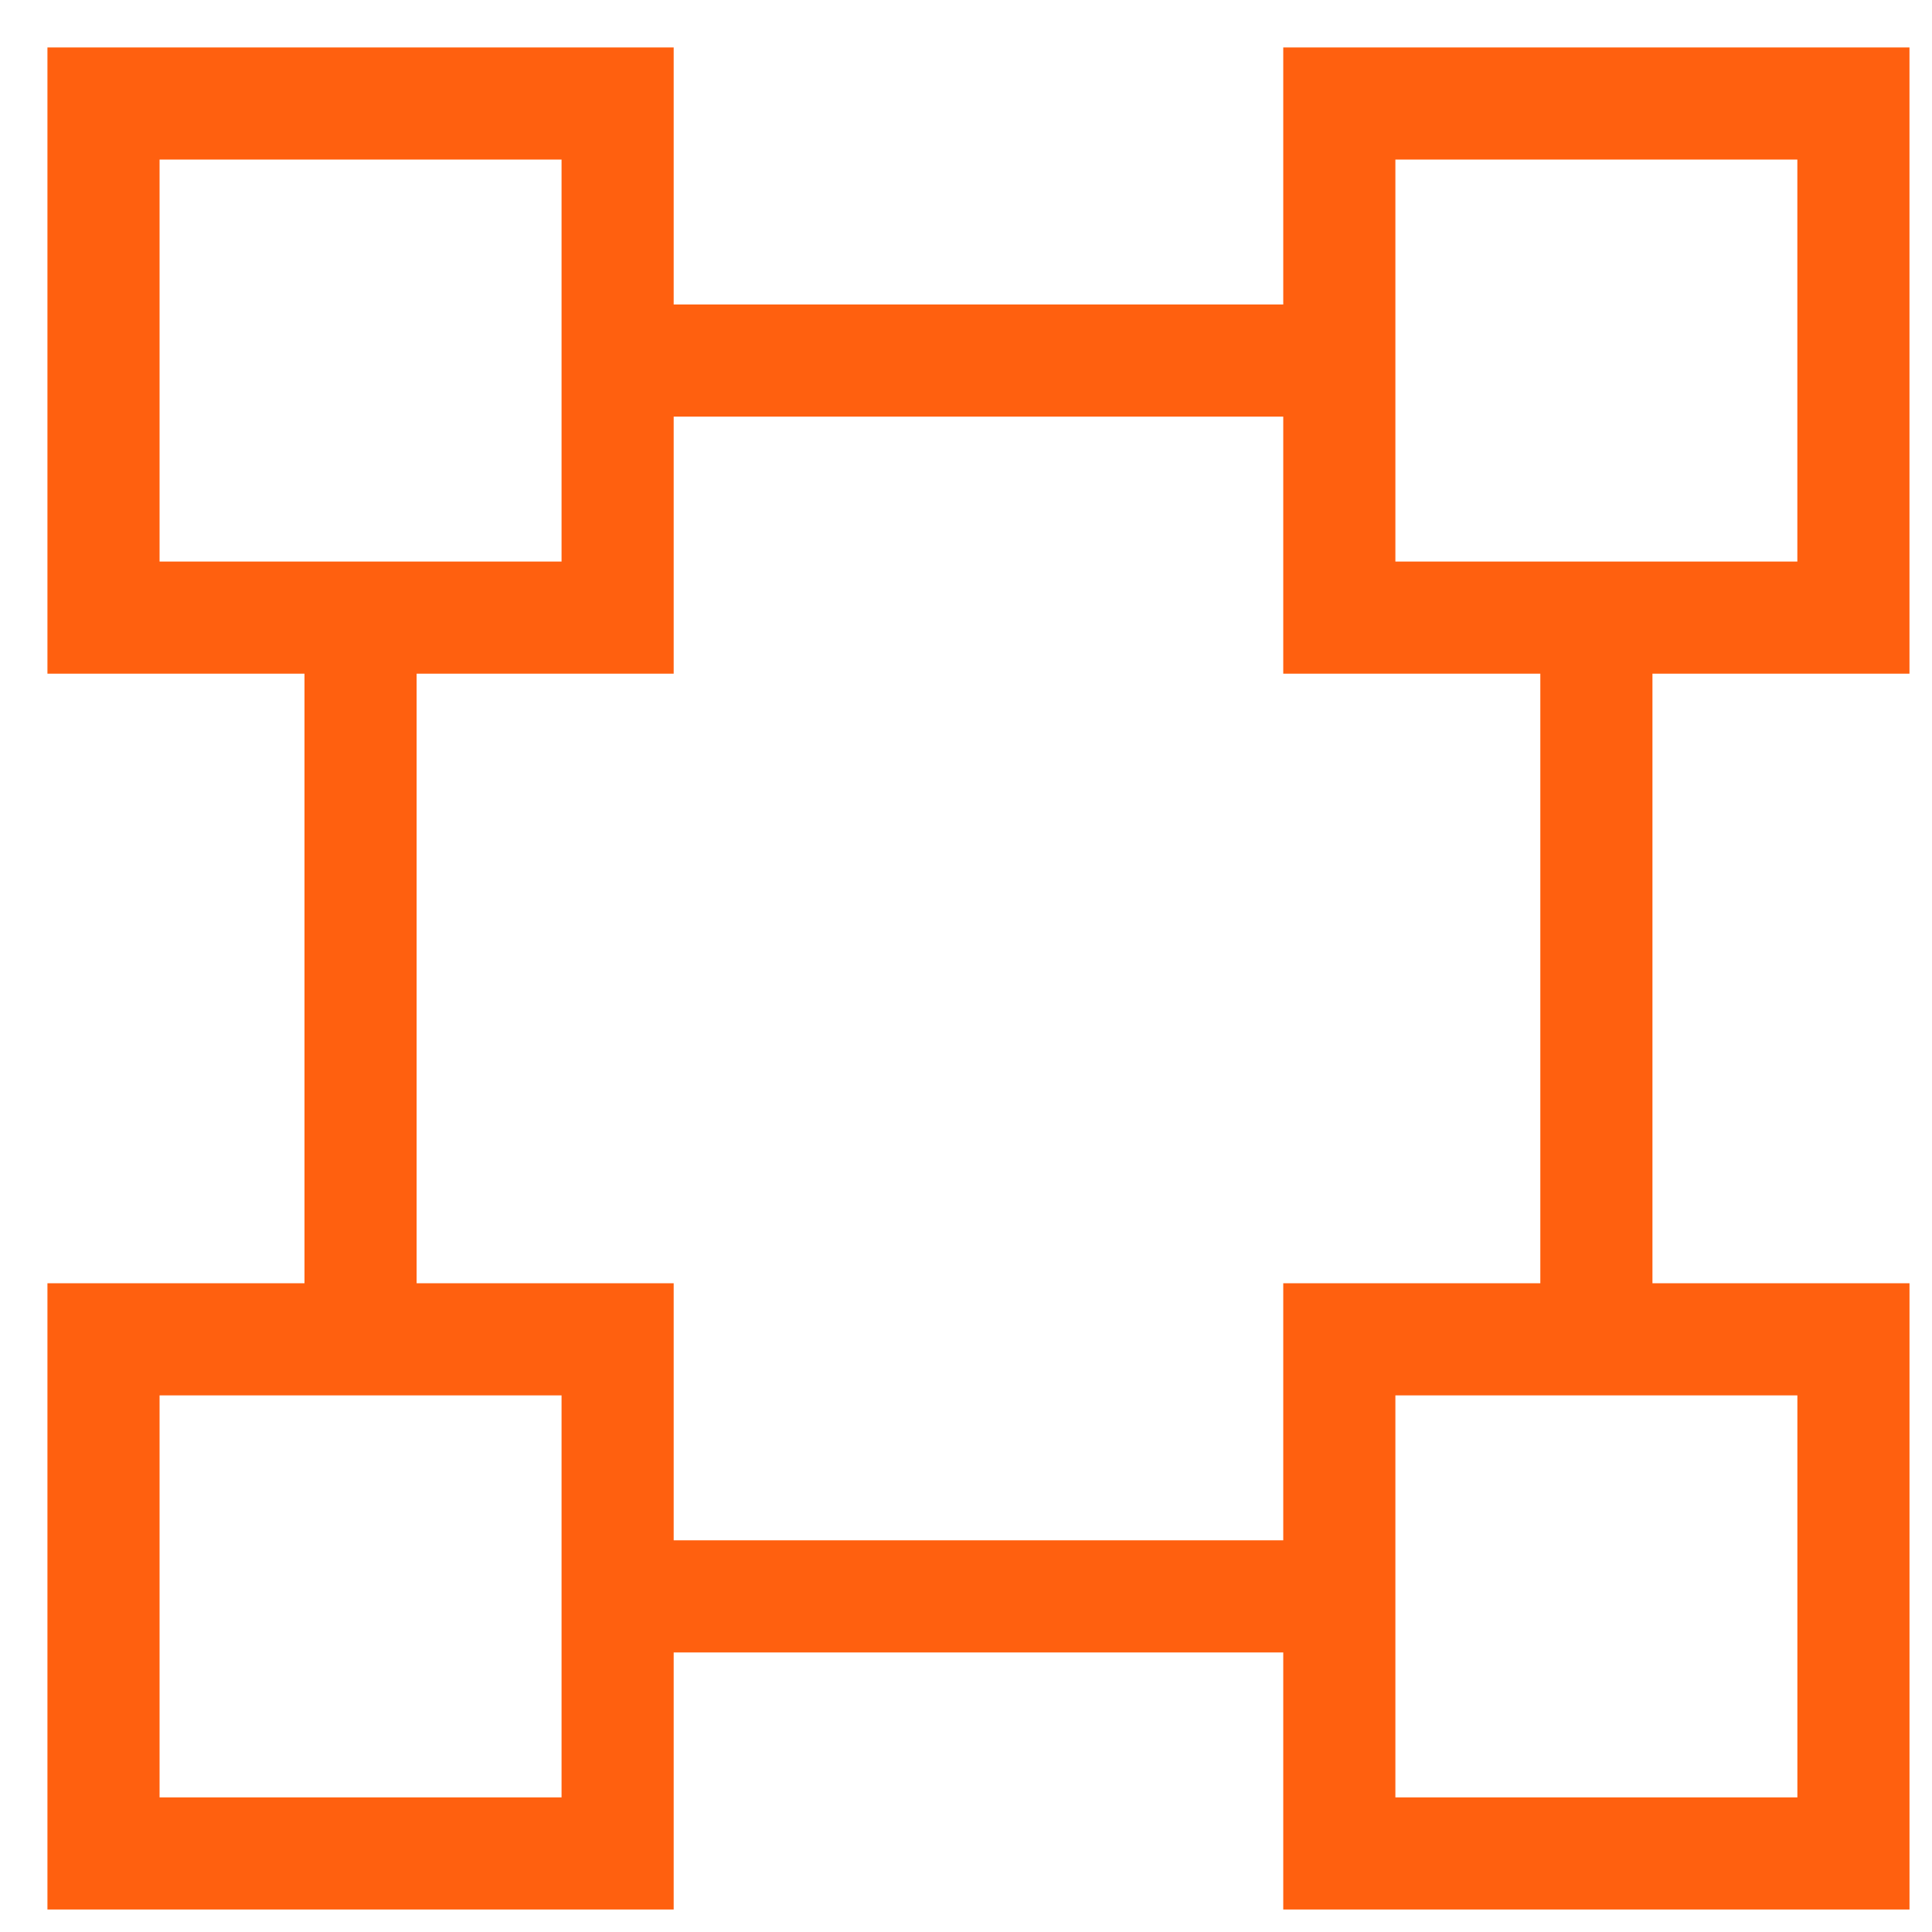
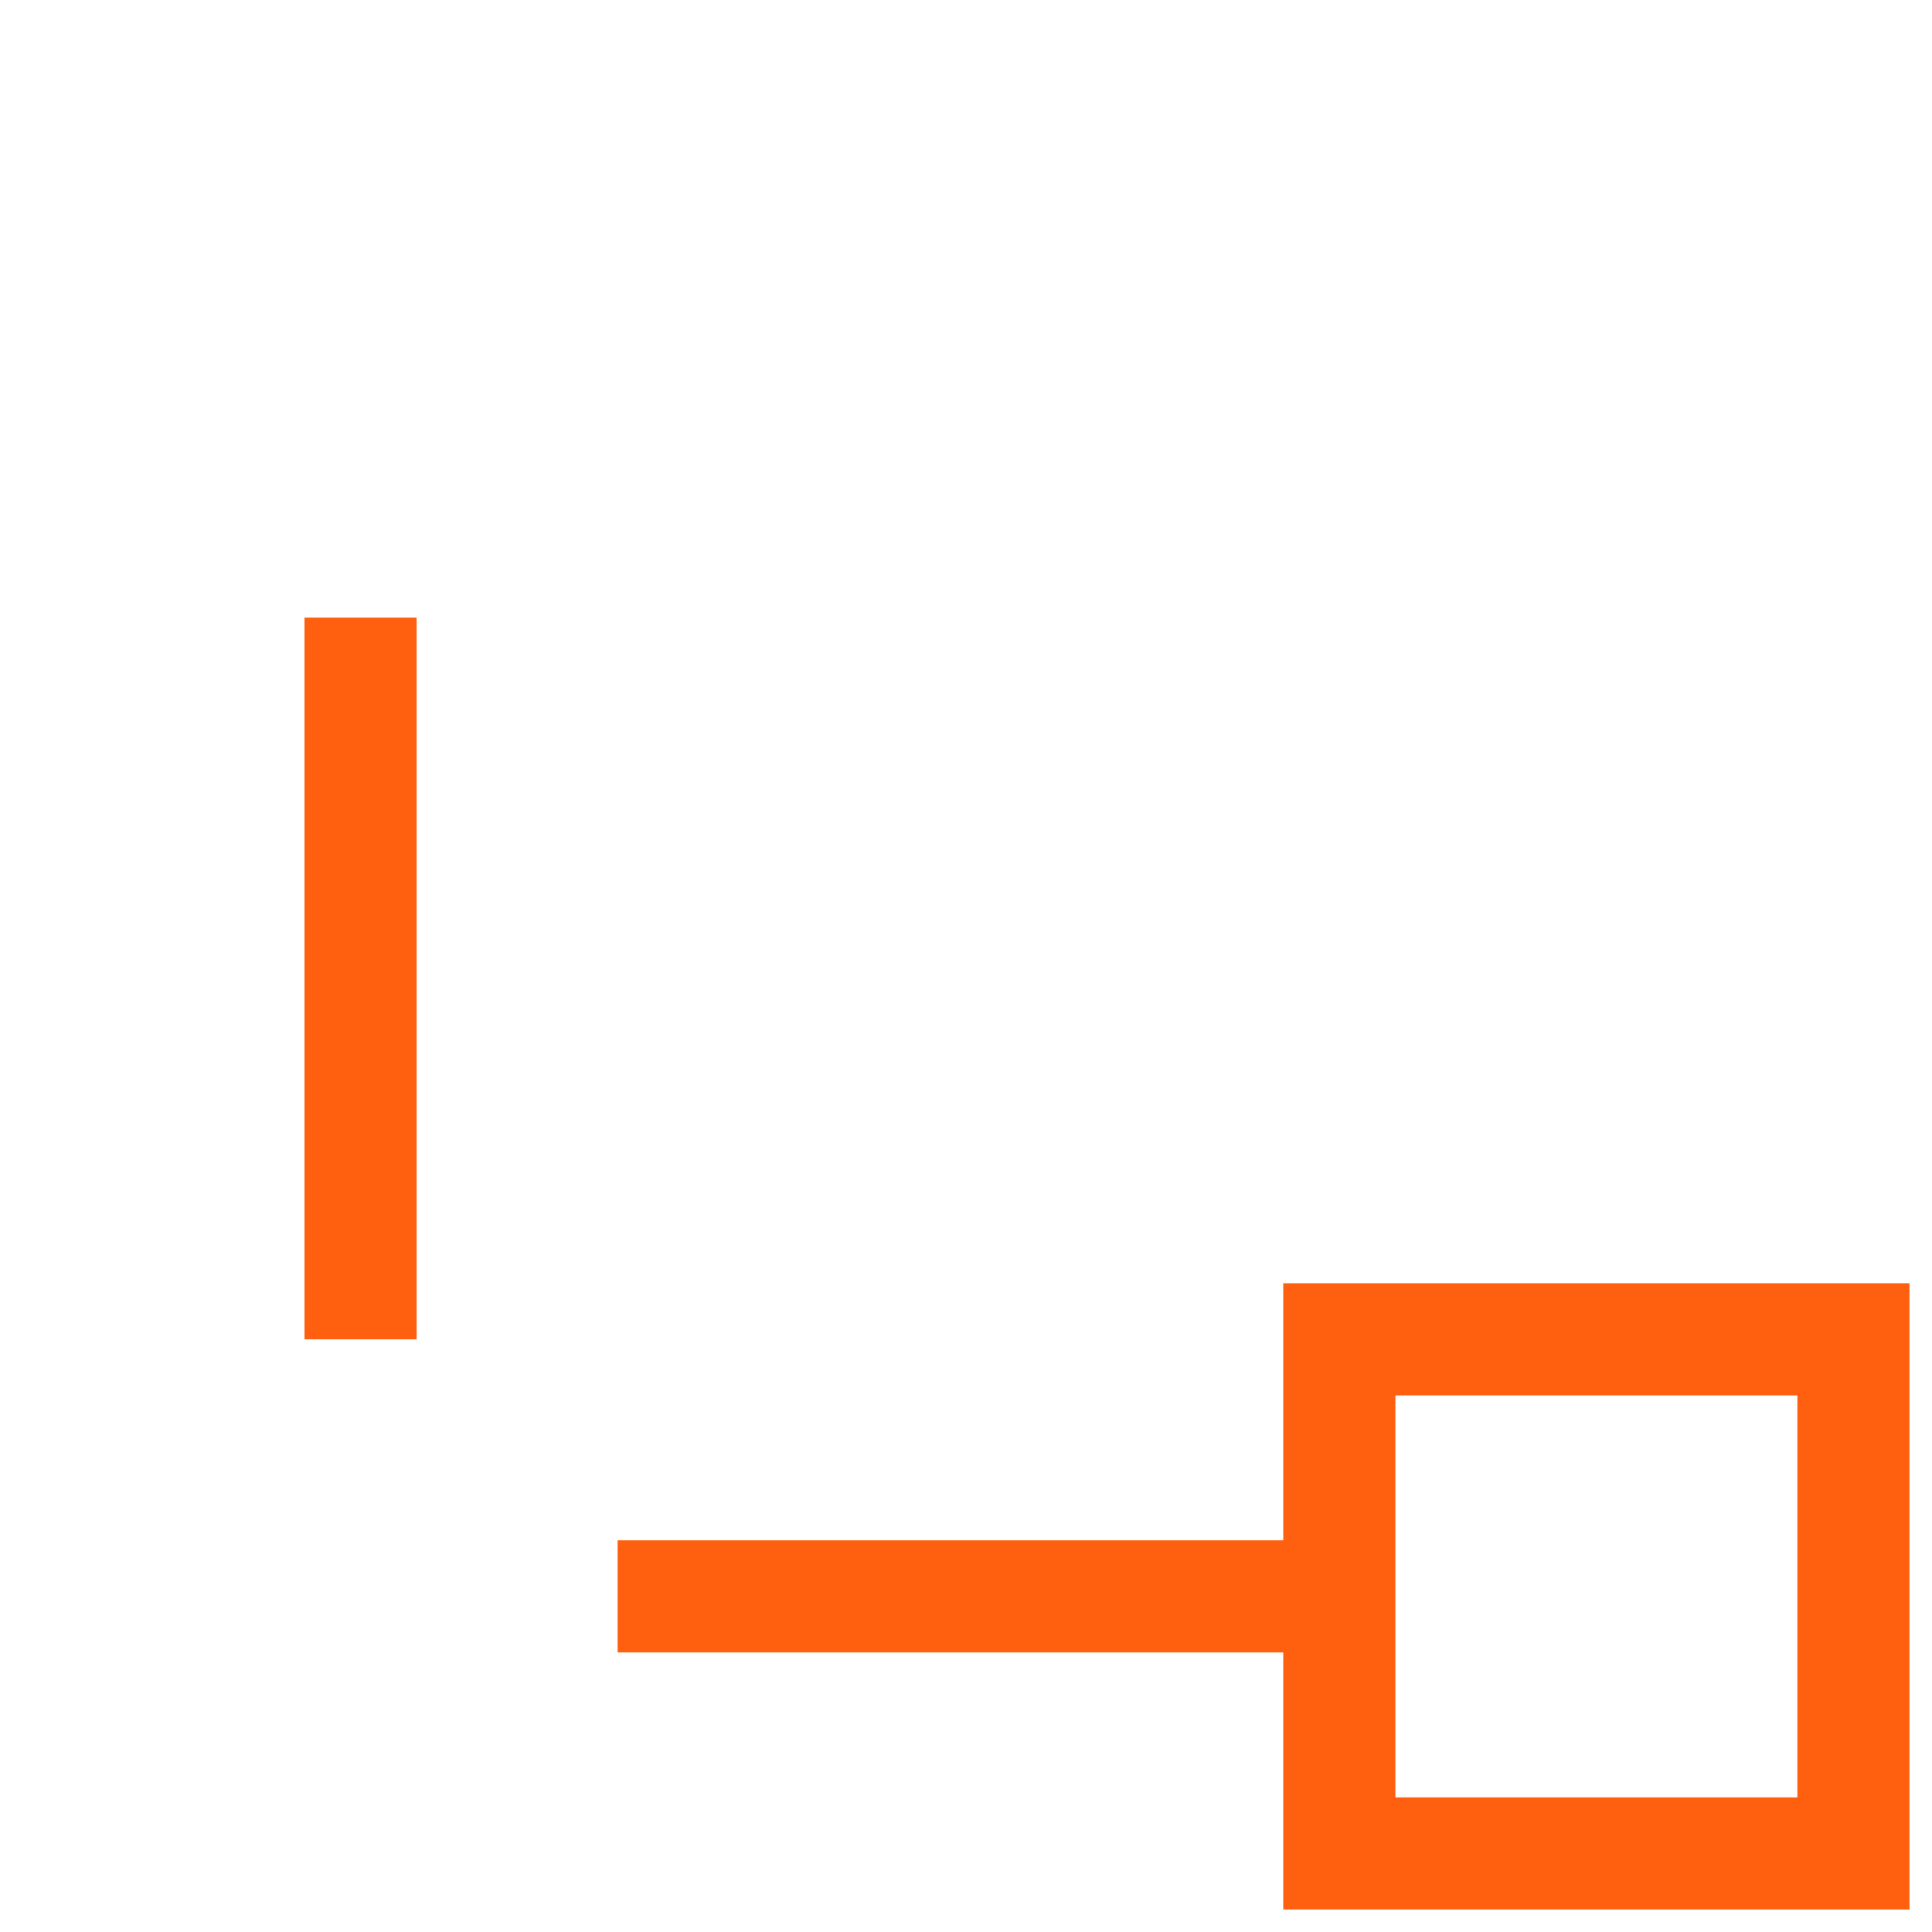
<svg xmlns="http://www.w3.org/2000/svg" width="136" height="136" viewBox="0 0 136 136" fill="none">
-   <path d="M112.375 43.476V94.28" stroke="#FF600F" stroke-width="7.893" stroke-miterlimit="10" />
-   <path d="M43.476 25.381H94.279" stroke="#FF600F" stroke-width="7.893" stroke-miterlimit="10" />
  <path d="M25.381 94.28V43.476" stroke="#FF600F" stroke-width="7.893" stroke-miterlimit="10" />
  <path d="M94.619 112.375H43.476" stroke="#FF600F" stroke-width="7.893" stroke-miterlimit="10" />
-   <path d="M130.468 43.476H112.375H94.279V25.381V7.286H130.468V43.476Z" stroke="#FF600F" stroke-width="7.893" stroke-miterlimit="10" />
-   <path d="M43.476 7.286H7.286V43.476H43.476V7.286Z" stroke="#FF600F" stroke-width="7.893" stroke-miterlimit="10" />
  <path d="M130.47 94.279H94.279V130.47H130.47V94.279Z" stroke="#FF600F" stroke-width="7.893" stroke-miterlimit="10" />
-   <path d="M43.476 94.279H7.286V130.47H43.476V94.279Z" stroke="#FF600F" stroke-width="7.893" stroke-miterlimit="10" />
</svg>